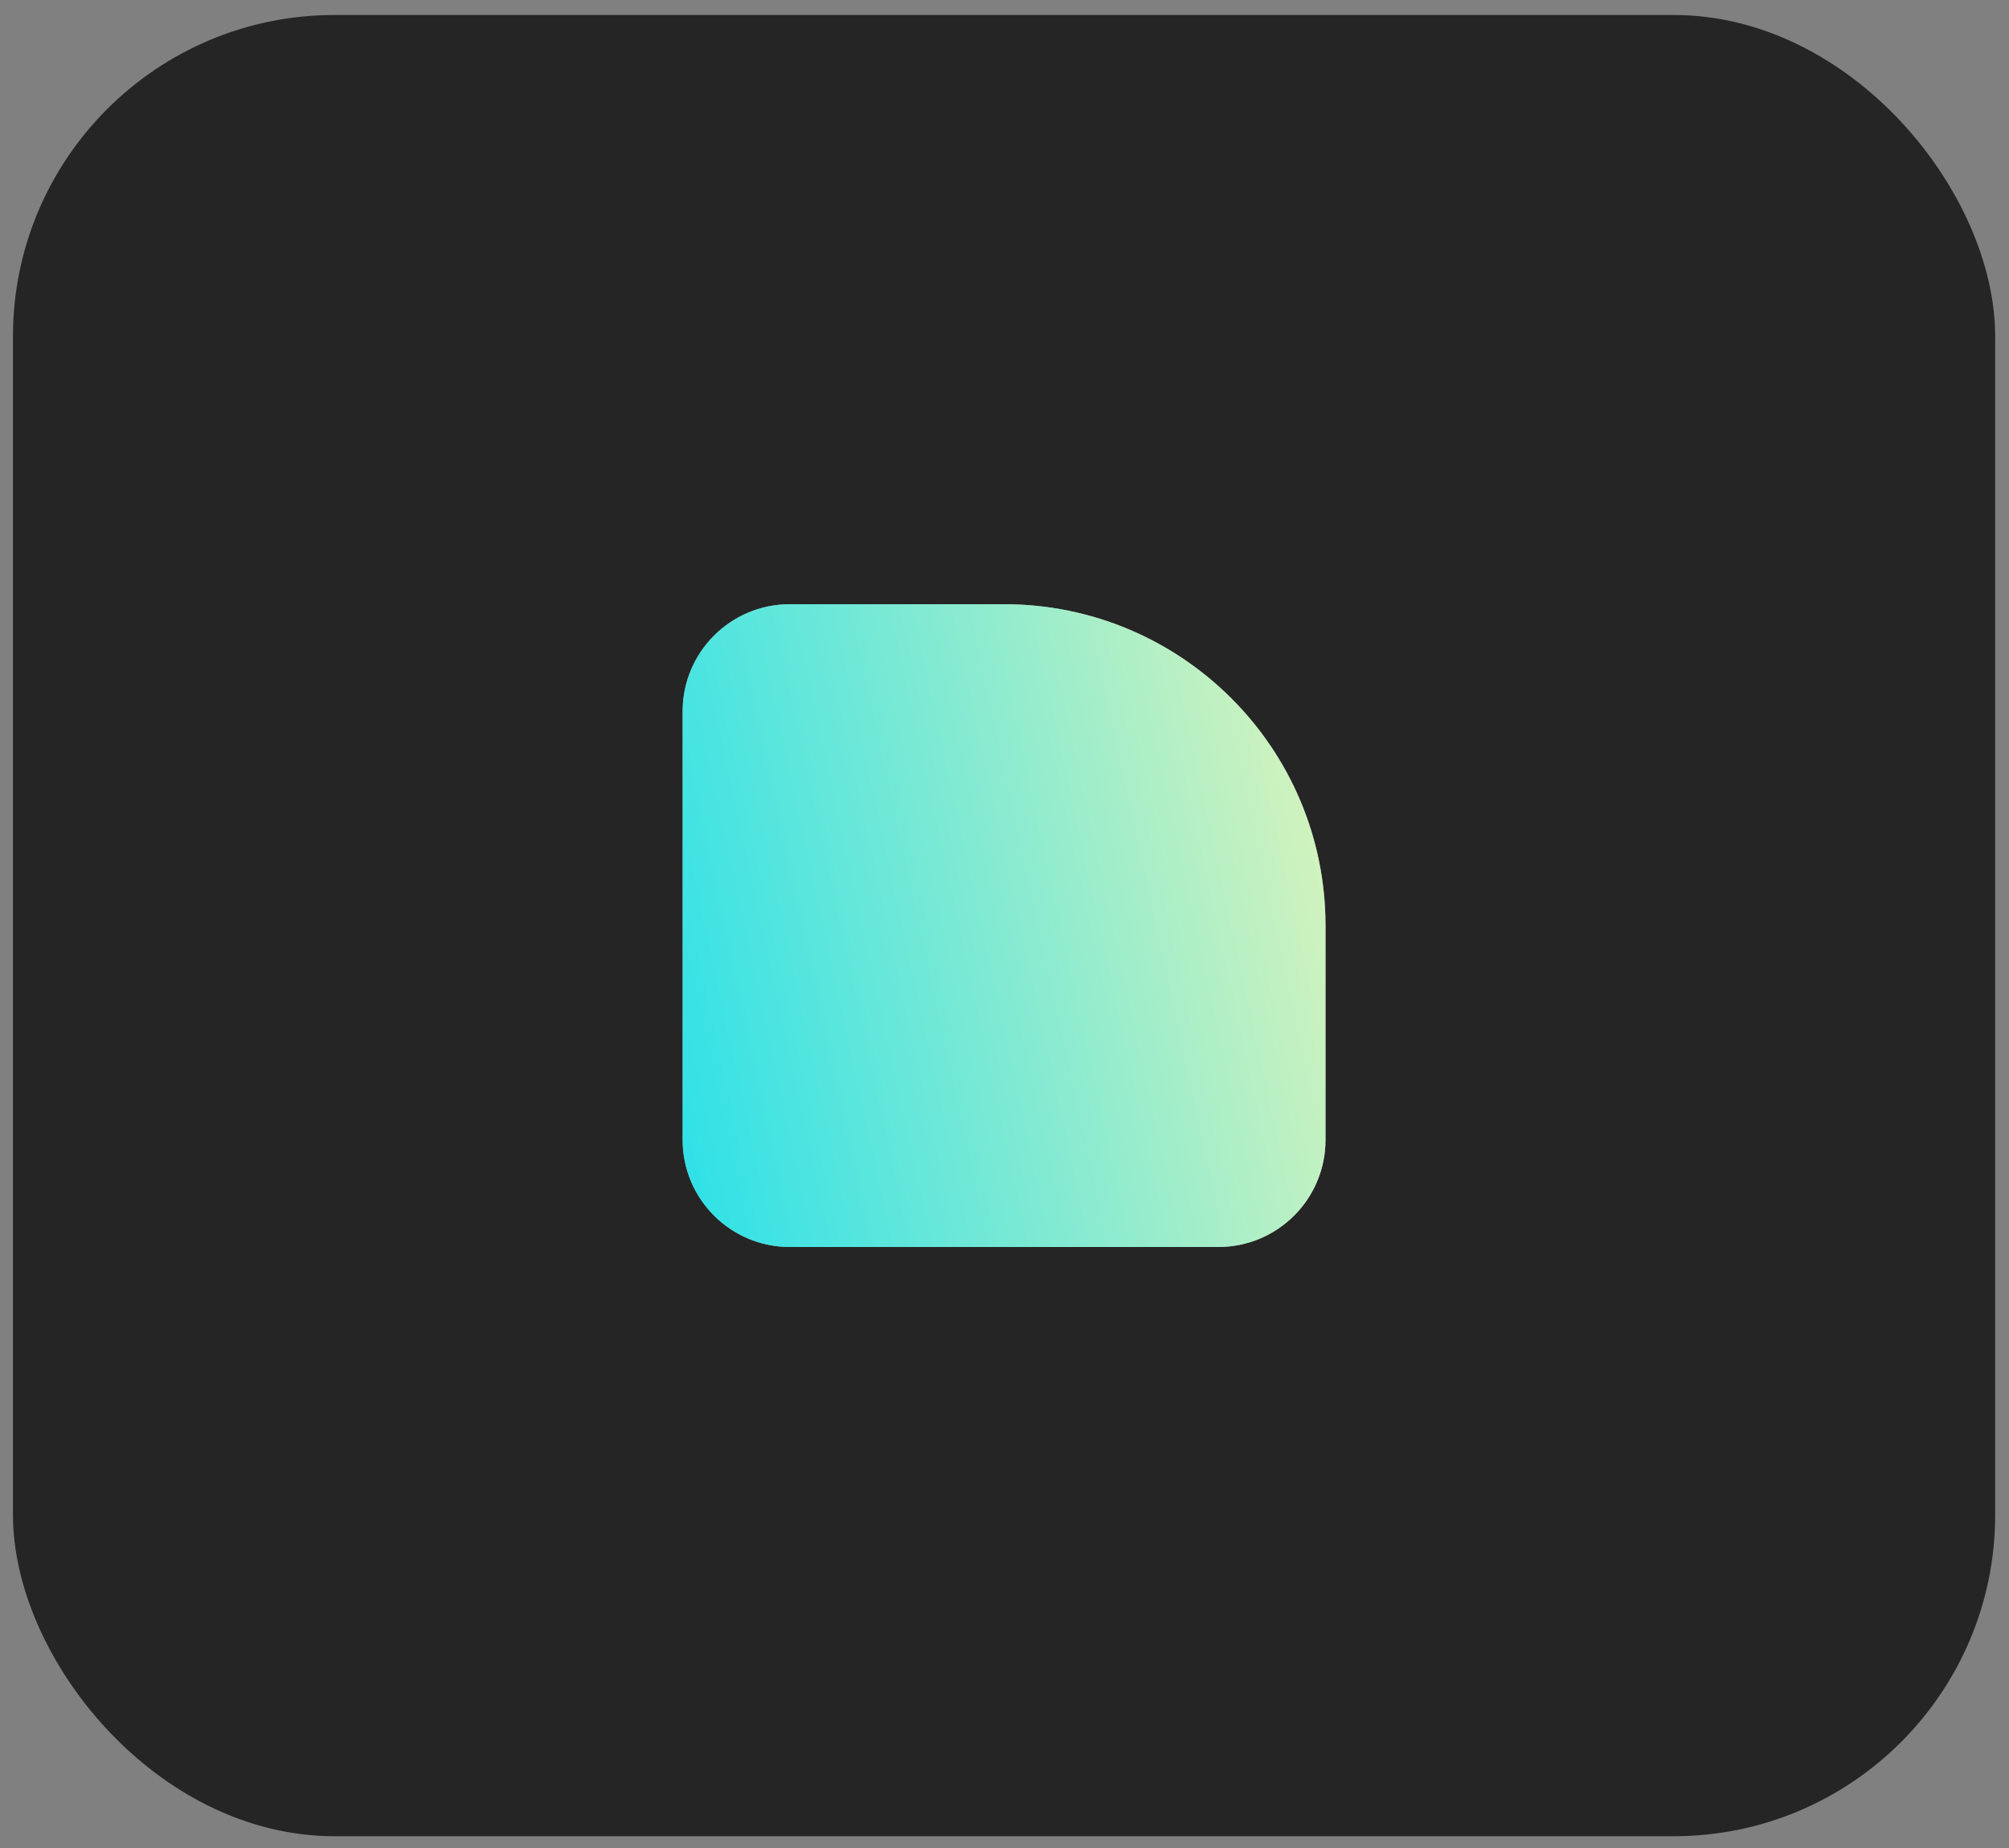
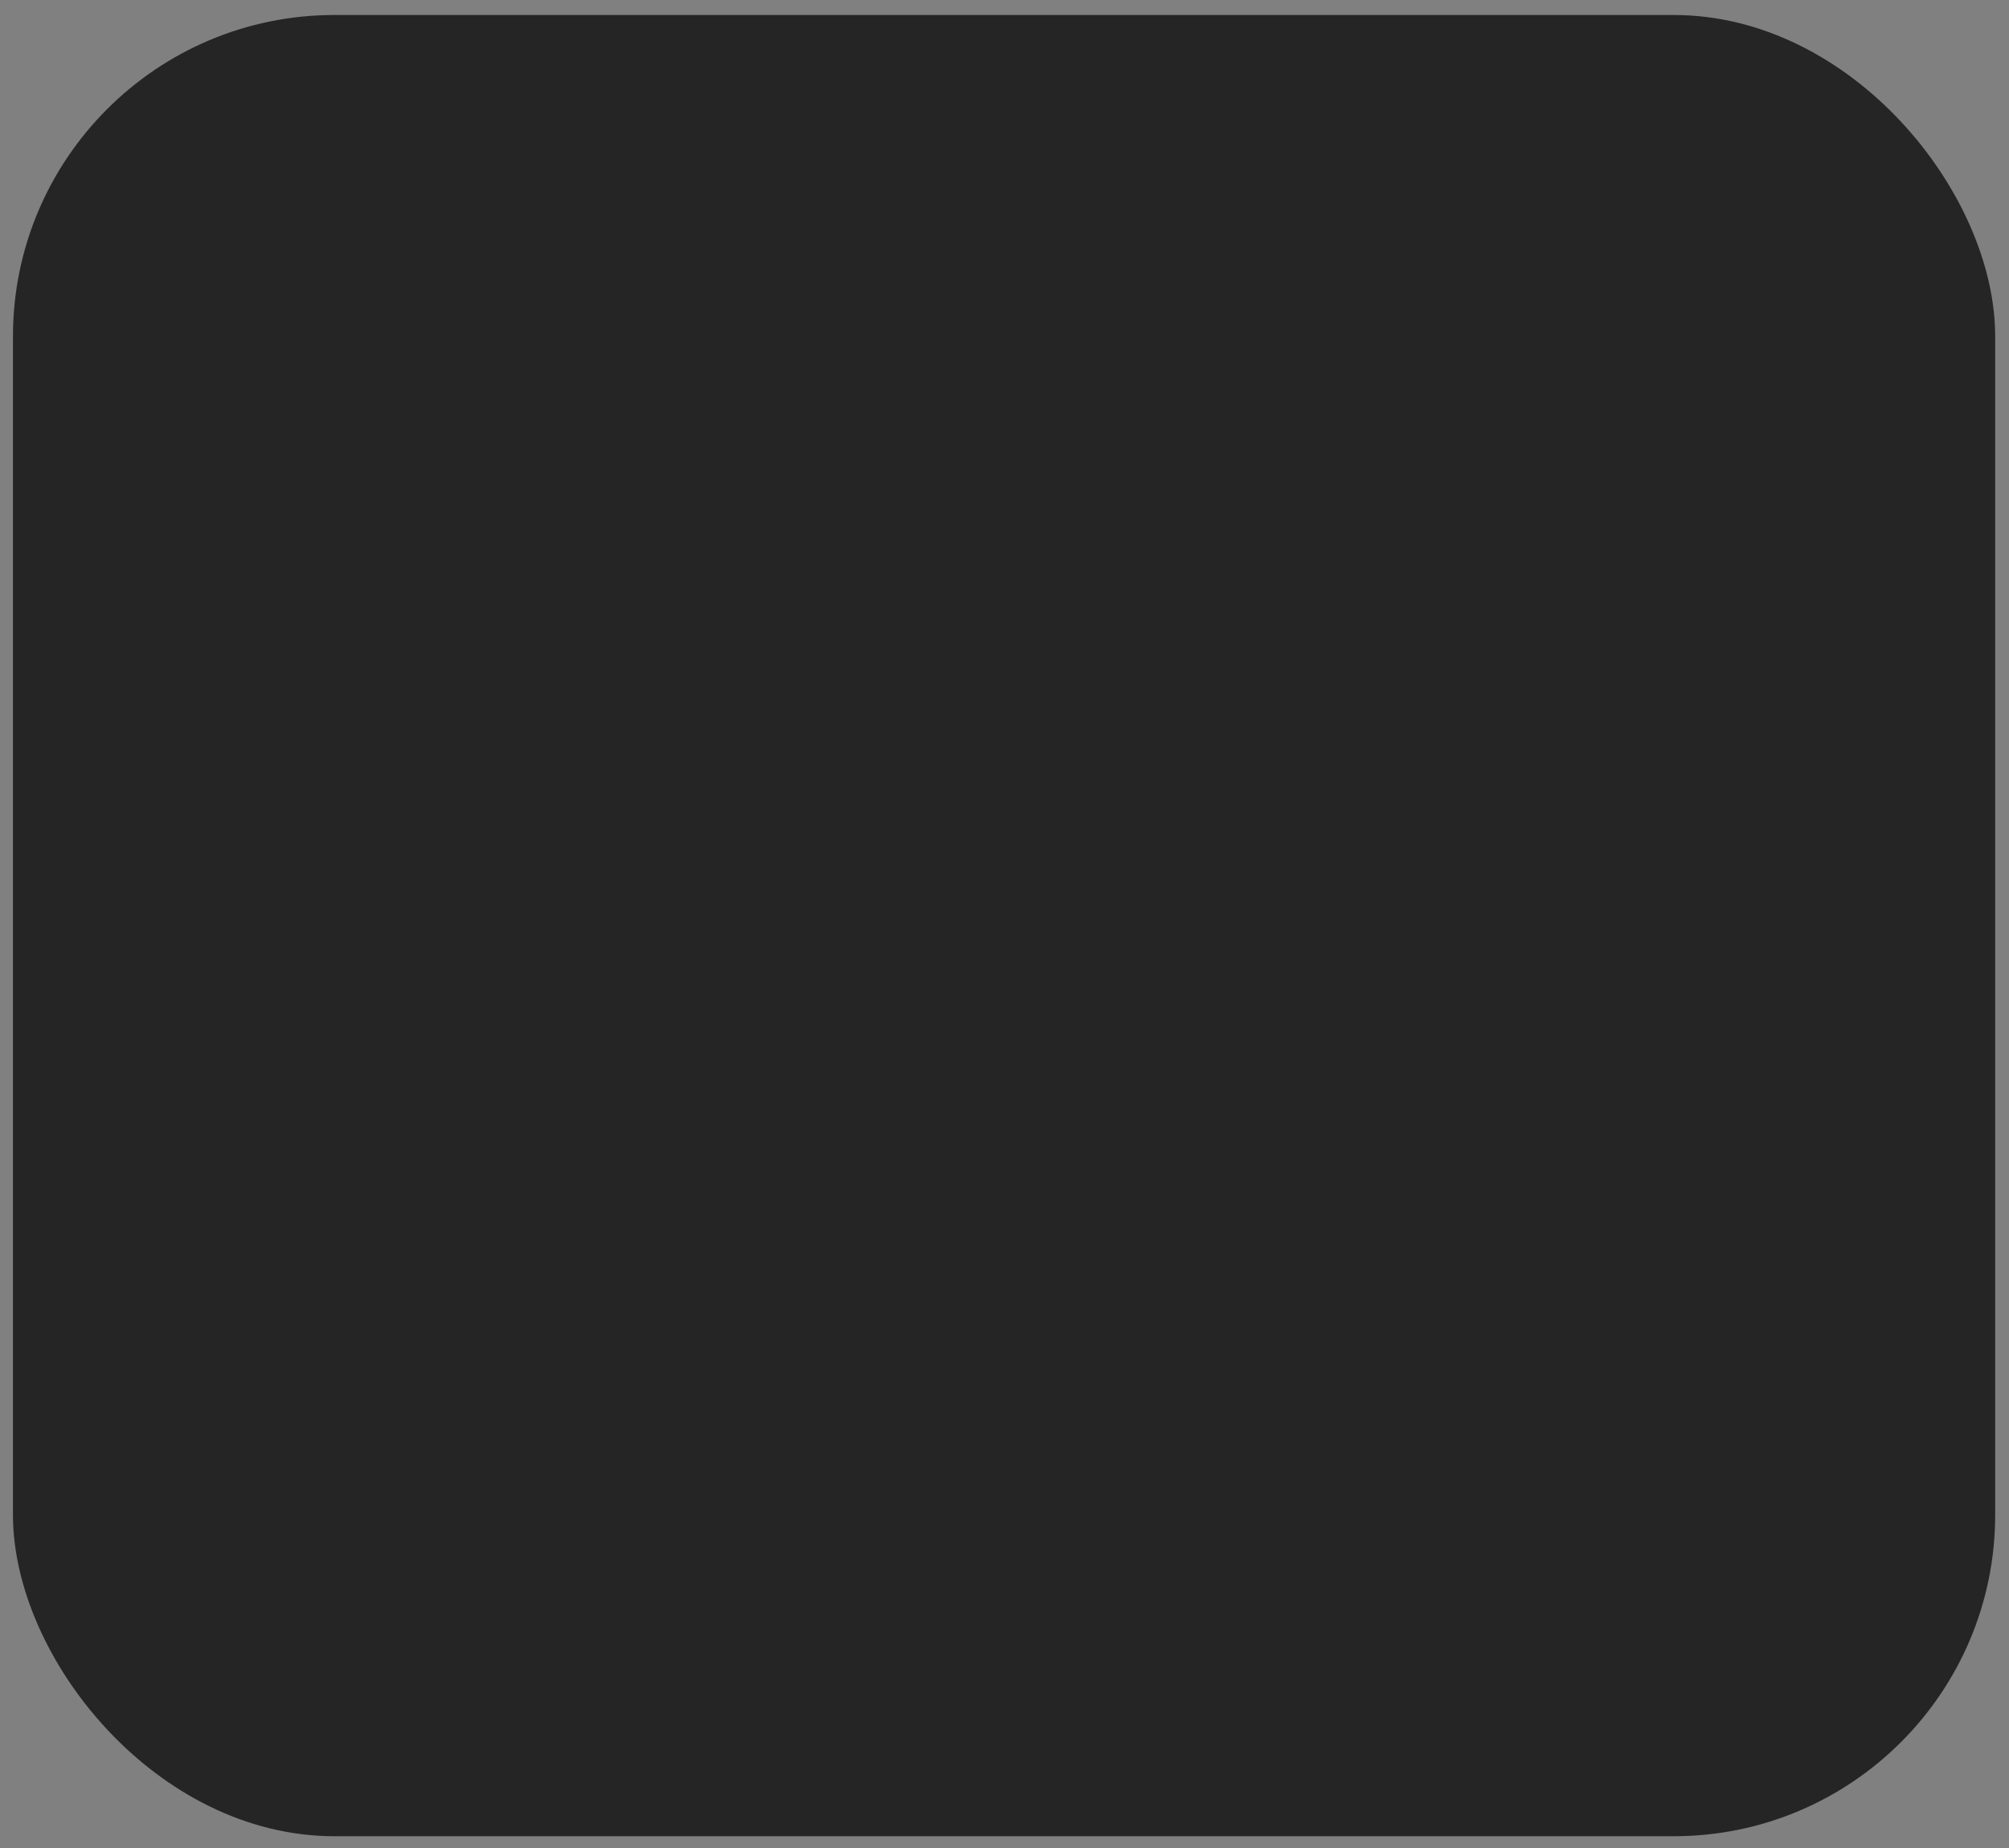
<svg xmlns="http://www.w3.org/2000/svg" width="75" height="69" viewBox="0 0 75 69" fill="none">
  <rect x="0" y="0" width="75" height="69" fill="#808080" stroke="none" />
  <rect x="0.484" y="0.56" width="74" height="68" rx="12" fill="#252525" />
-   <path d="M25.484 26.56C25.484 24.35 27.275 22.56 29.484 22.56H37.484C44.112 22.56 49.484 27.932 49.484 34.56V42.56C49.484 44.769 47.694 46.56 45.484 46.56H29.484C27.275 46.56 25.484 44.769 25.484 42.56V26.56Z" fill="white" fill-opacity="0.55" />
-   <path d="M25.484 26.56C25.484 24.35 27.275 22.56 29.484 22.56H37.484C44.112 22.56 49.484 27.932 49.484 34.56V42.56C49.484 44.769 47.694 46.56 45.484 46.56H29.484C27.275 46.56 25.484 44.769 25.484 42.56V26.56Z" fill="url(#paint0_linear_2074_28301)" />
  <defs>
    <linearGradient id="paint0_linear_2074_28301" x1="25.781" y1="46.078" x2="53.294" y2="40.103" gradientUnits="userSpaceOnUse">
      <stop stop-color="#2EE1E8" />
      <stop offset="1" stop-color="#DEF4BA" />
    </linearGradient>
  </defs>
</svg>